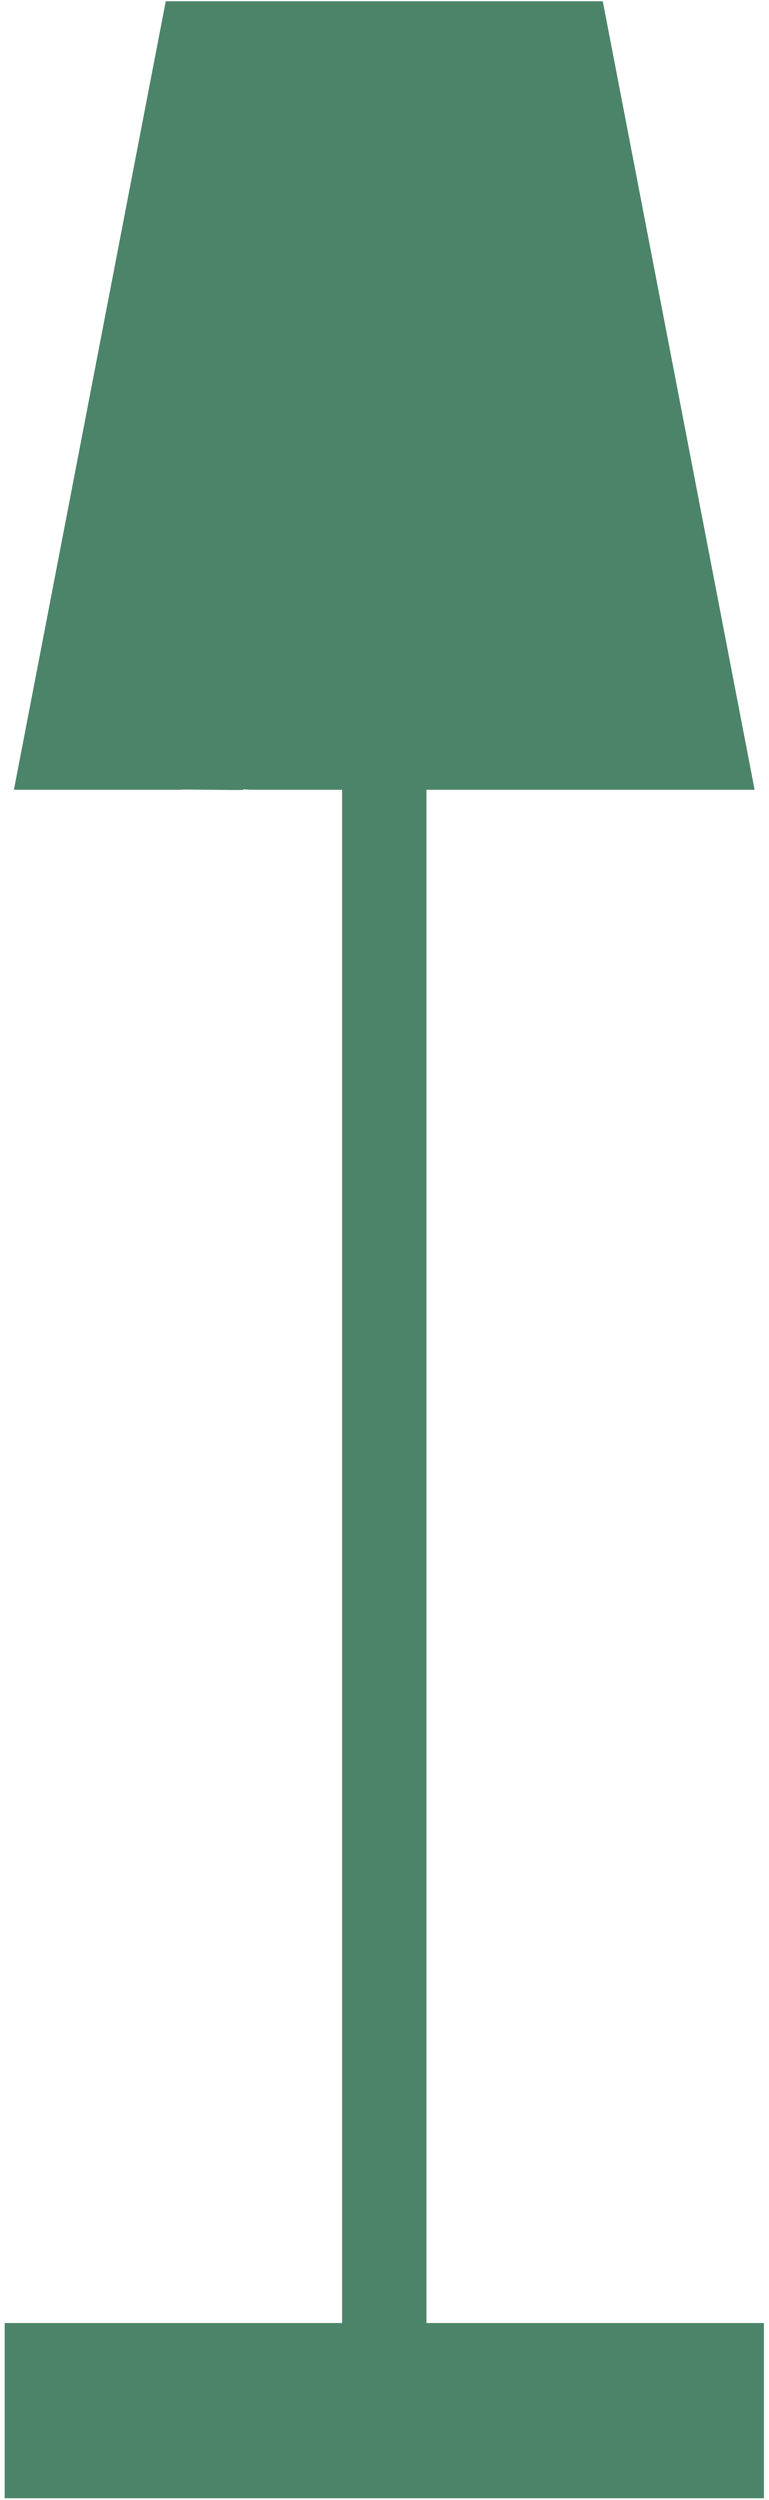
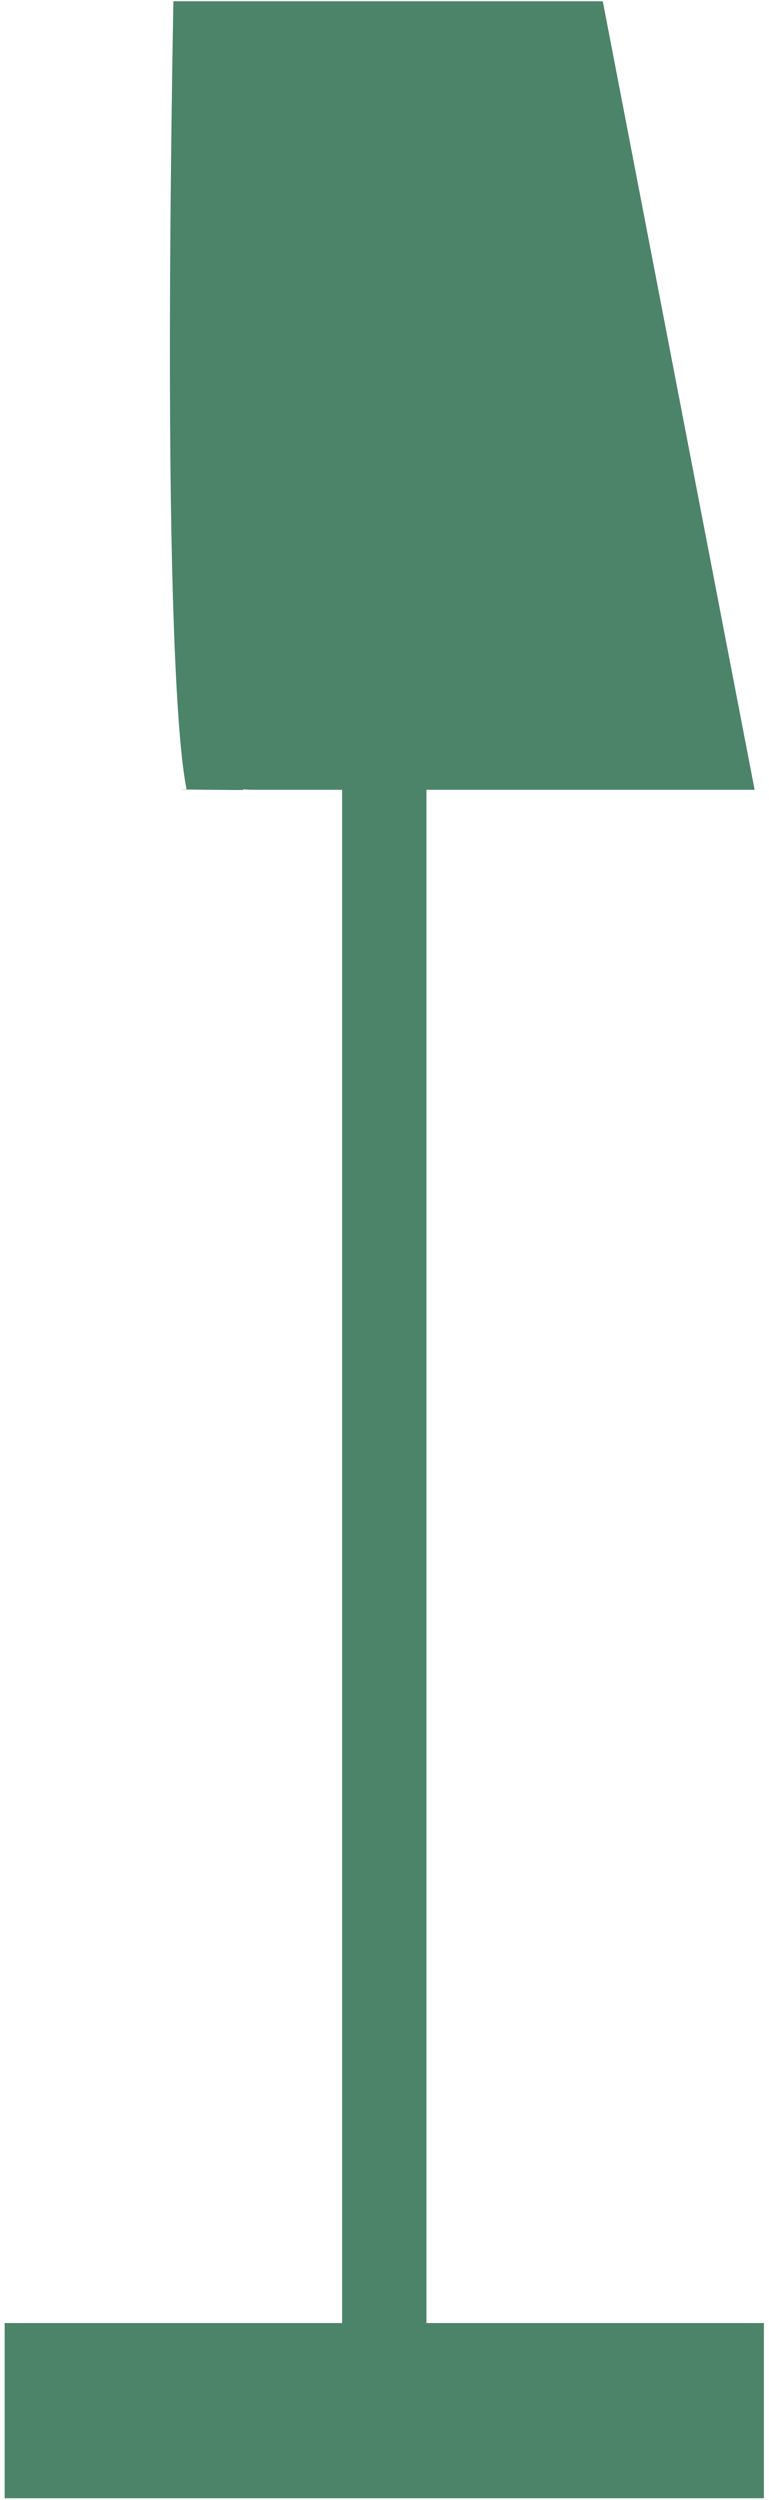
<svg xmlns="http://www.w3.org/2000/svg" width="121" height="393" viewBox="0 0 121 393" fill="none">
-   <path d="M67.103 365.187V124.158H118.738L94.847 0.2H26.078L2.188 124.158H27.281C25.094 124.158 30.26 124.158 29.18 124.158C27.94 124.158 27.344 124.081 33.352 124.158C39.357 124.235 38.22 124.158 38.22 124.158C40.555 122.867 33.352 124.158 40.555 124.158H53.829V365.187H0.732V392.733H120.199V365.187H67.103Z" fill="#4C8469" />
+   <path d="M67.103 365.187V124.158H118.738L94.847 0.2H26.078H27.281C25.094 124.158 30.26 124.158 29.18 124.158C27.94 124.158 27.344 124.081 33.352 124.158C39.357 124.235 38.22 124.158 38.22 124.158C40.555 122.867 33.352 124.158 40.555 124.158H53.829V365.187H0.732V392.733H120.199V365.187H67.103Z" fill="#4C8469" />
</svg>